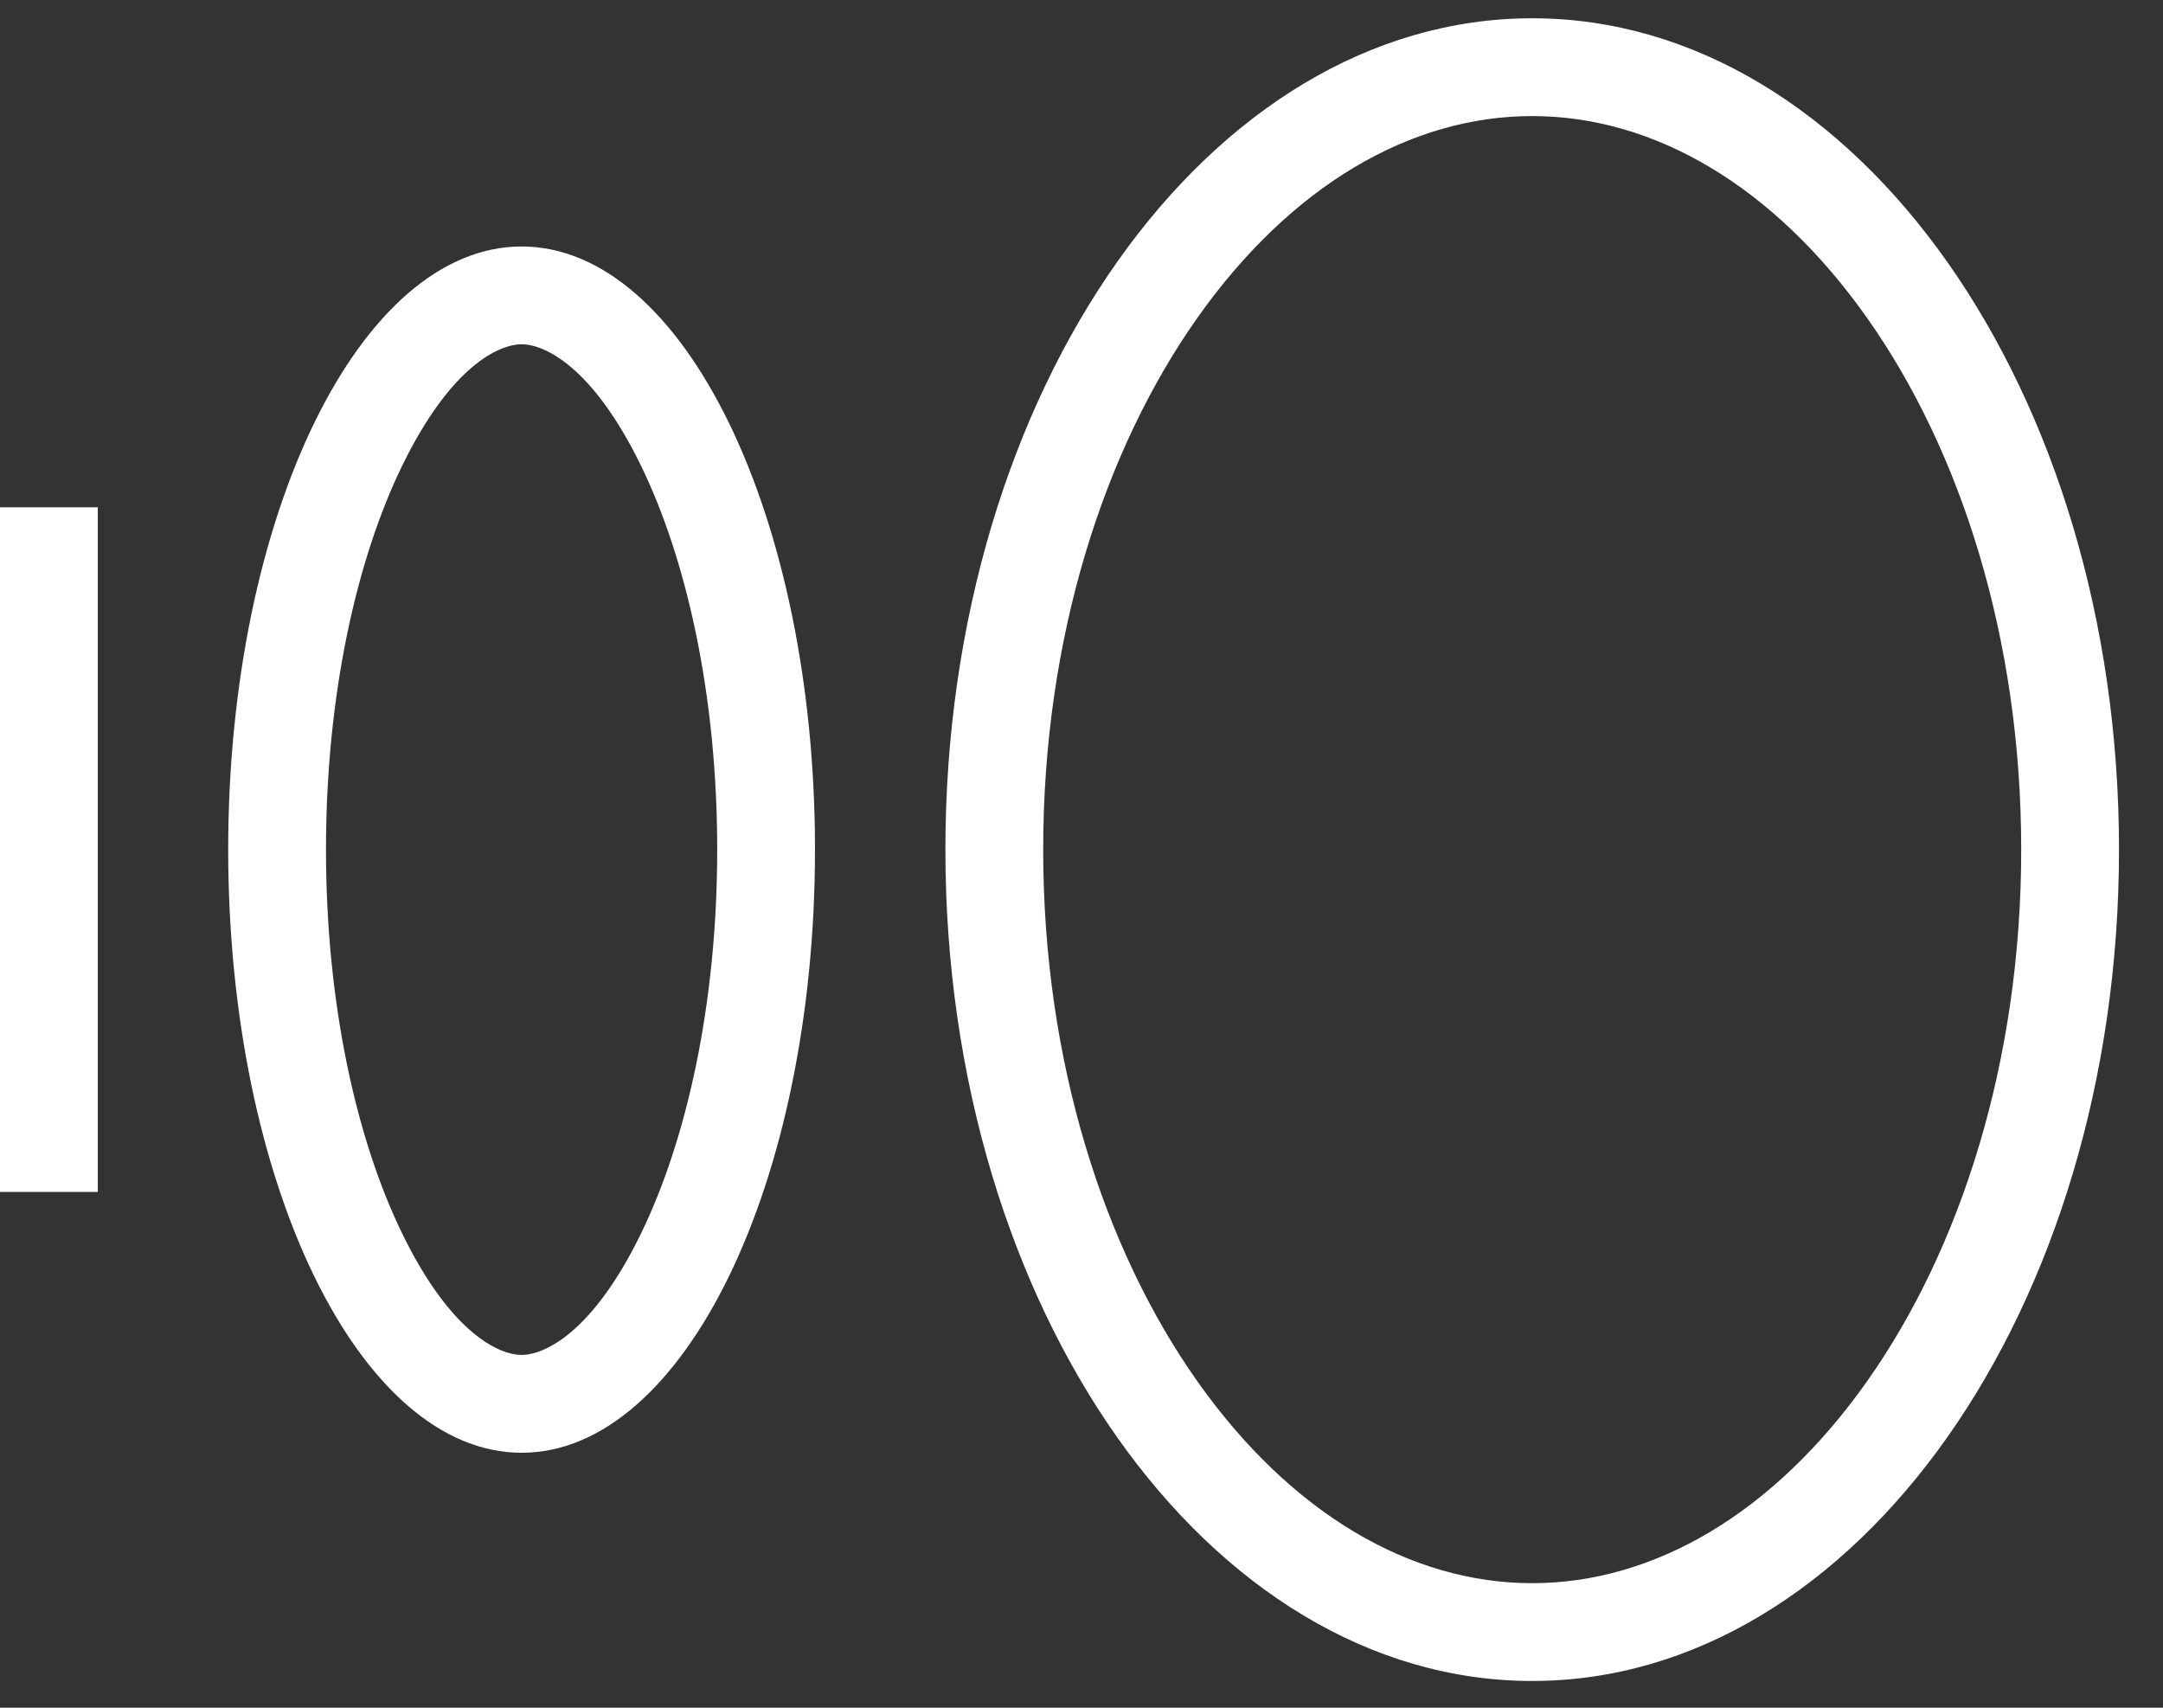
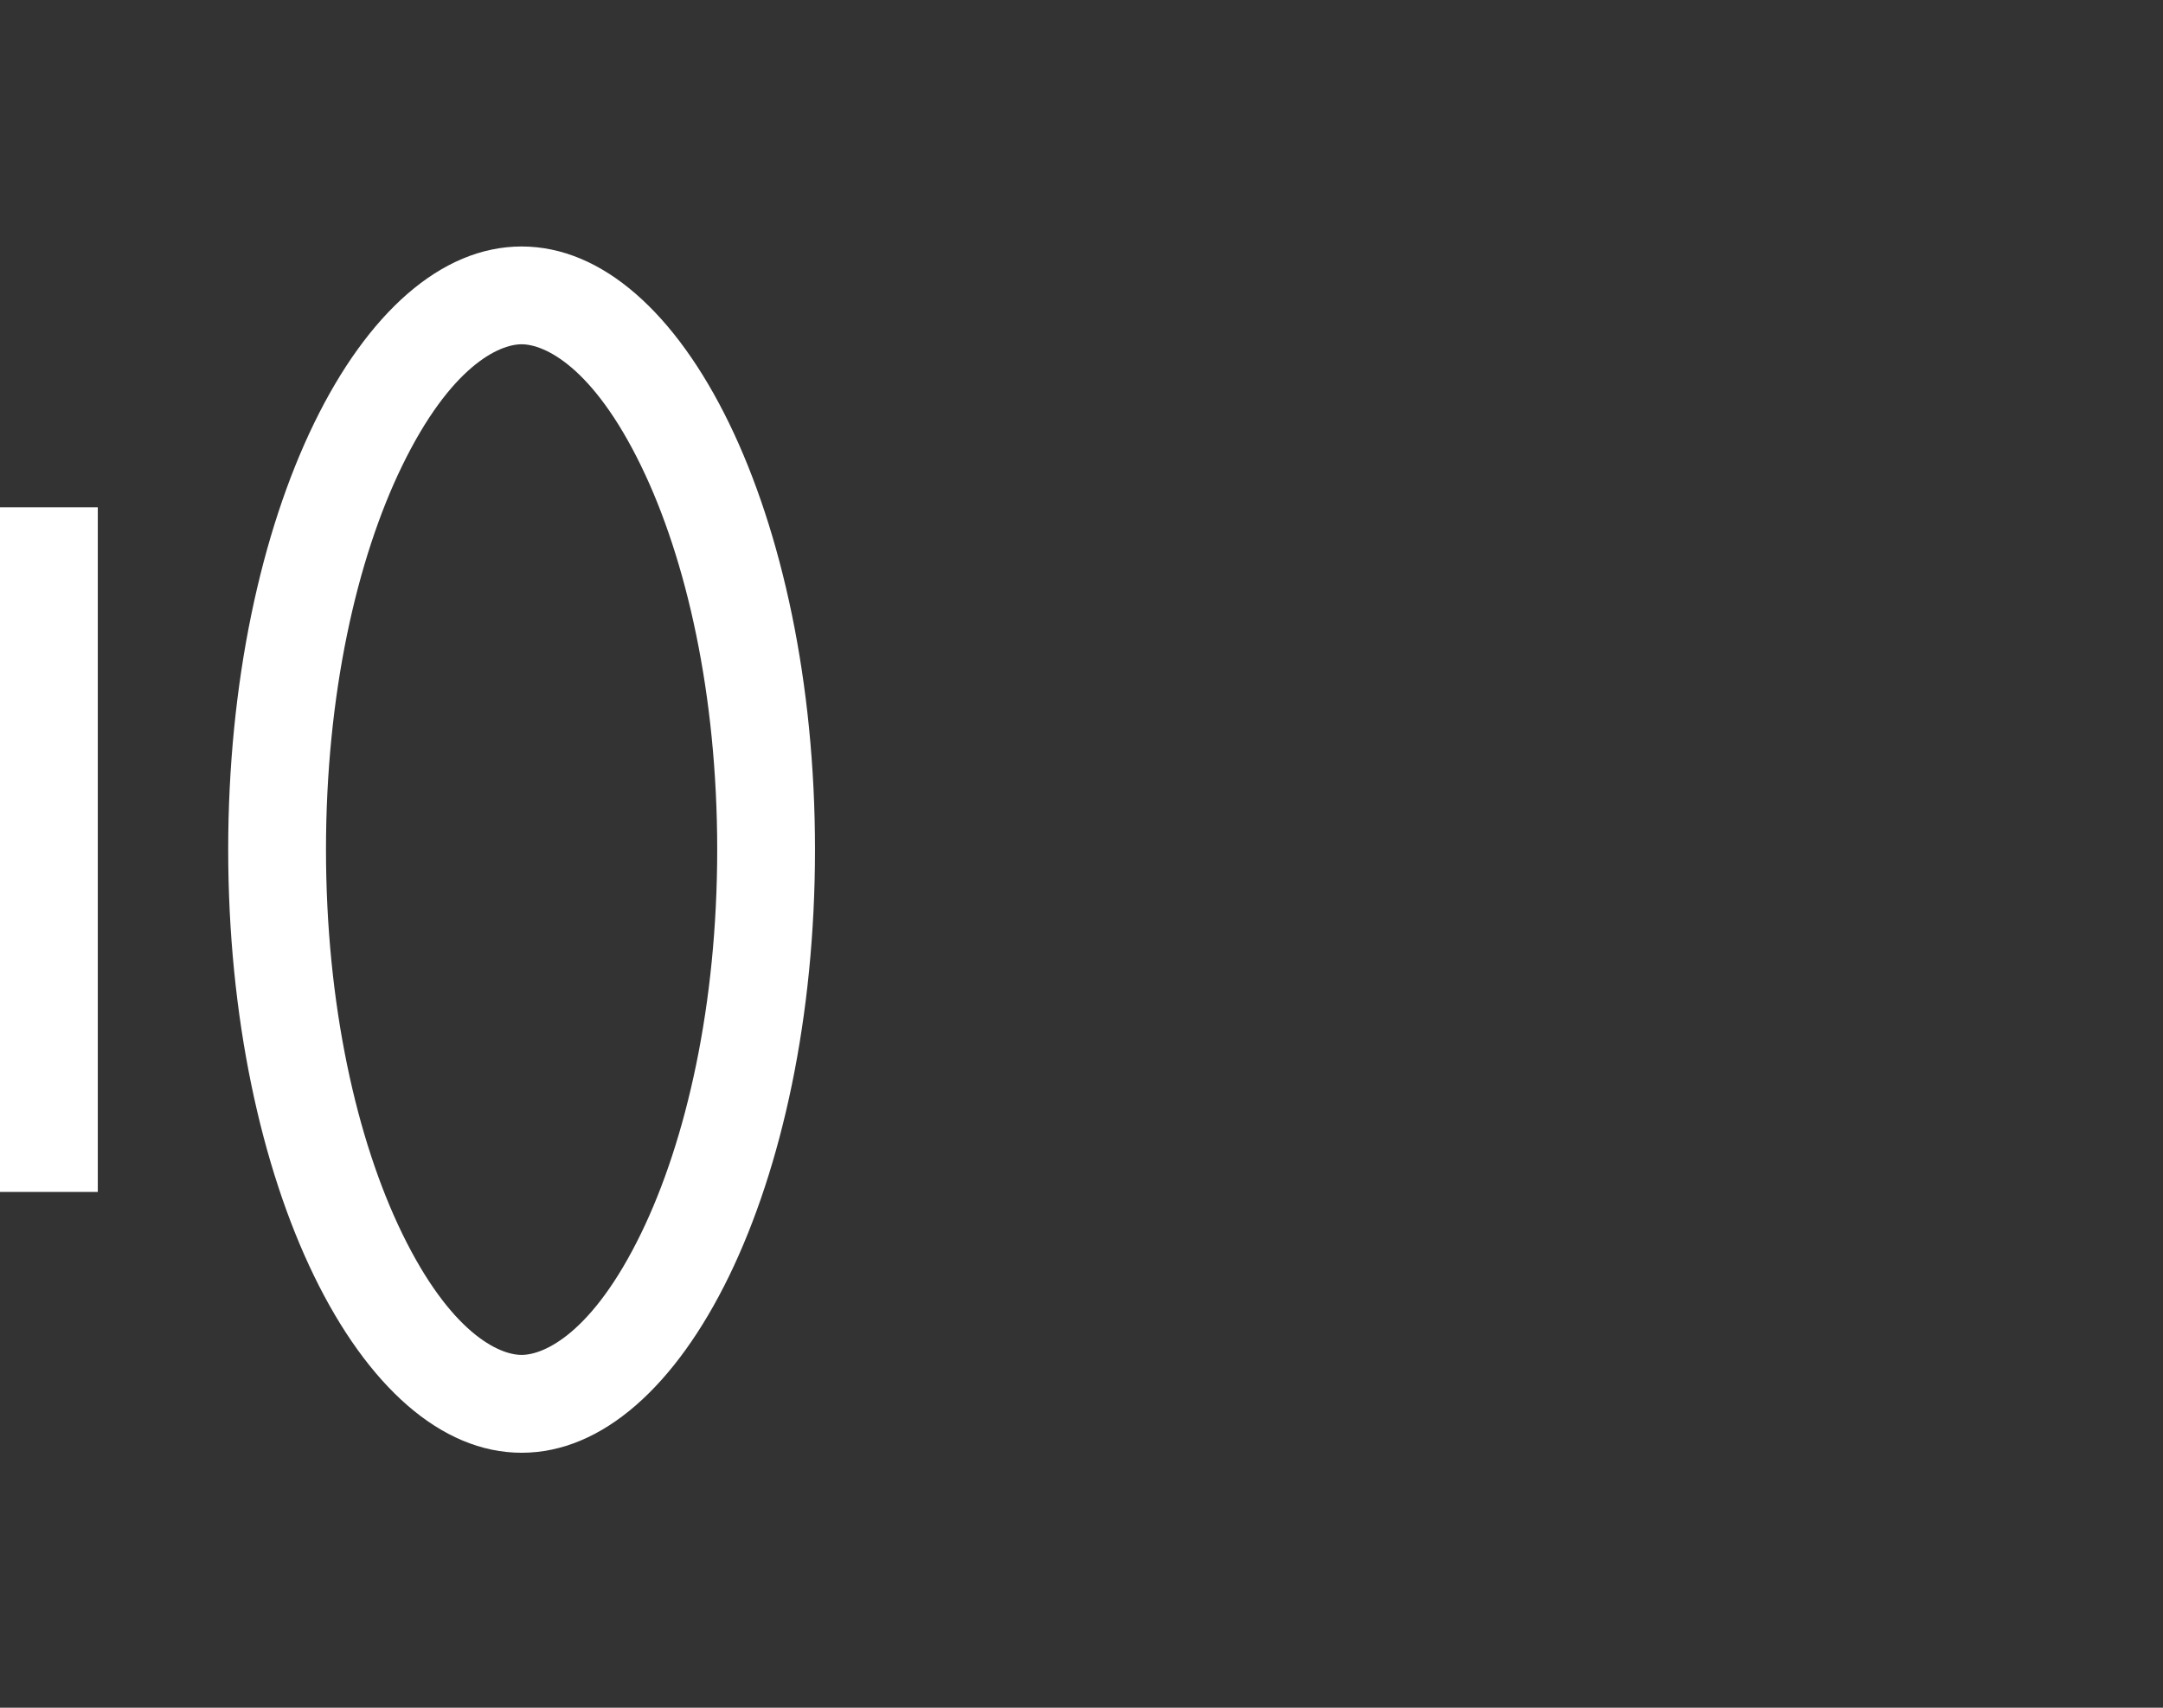
<svg xmlns="http://www.w3.org/2000/svg" width="38" height="30" viewBox="0 0 38 30" fill="none">
  <rect x="0" y="0" width="38" height="30" fill="#333333" stroke="none" />
  <path fill-rule="evenodd" clip-rule="evenodd" d="M1.718 8.912L1.718 20.939H0L5.25729e-07 8.912H1.718Z" fill="white" />
  <path fill-rule="evenodd" clip-rule="evenodd" d="M7.064 21.666C7.917 23.419 8.766 23.802 9.164 23.802C9.561 23.802 10.411 23.419 11.263 21.666C12.059 20.029 12.6 17.649 12.6 14.925C12.6 12.202 12.059 9.821 11.263 8.185C10.411 6.432 9.561 6.048 9.164 6.048C8.766 6.048 7.917 6.432 7.064 8.185C6.268 9.821 5.727 12.202 5.727 14.925C5.727 17.649 6.268 20.029 7.064 21.666ZM4.009 14.925C4.009 20.777 6.317 25.521 9.164 25.521C12.01 25.521 14.318 20.777 14.318 14.925C14.318 9.074 12.01 4.33 9.164 4.33C6.317 4.33 4.009 9.074 4.009 14.925Z" fill="white" />
-   <path fill-rule="evenodd" clip-rule="evenodd" d="M32.804 24.261C34.442 21.941 35.509 18.646 35.509 14.925C35.509 11.205 34.442 7.909 32.804 5.589C31.163 3.264 29.057 2.039 26.918 2.039C24.779 2.039 22.673 3.264 21.032 5.589C19.395 7.909 18.327 11.205 18.327 14.925C18.327 18.646 19.395 21.941 21.032 24.261C22.673 26.586 24.779 27.812 26.918 27.812C29.057 27.812 31.163 26.586 32.804 24.261ZM26.918 29.53C32.612 29.53 37.227 22.991 37.227 14.925C37.227 6.859 32.612 0.321 26.918 0.321C21.225 0.321 16.609 6.859 16.609 14.925C16.609 22.991 21.225 29.53 26.918 29.53Z" fill="white" />
</svg>